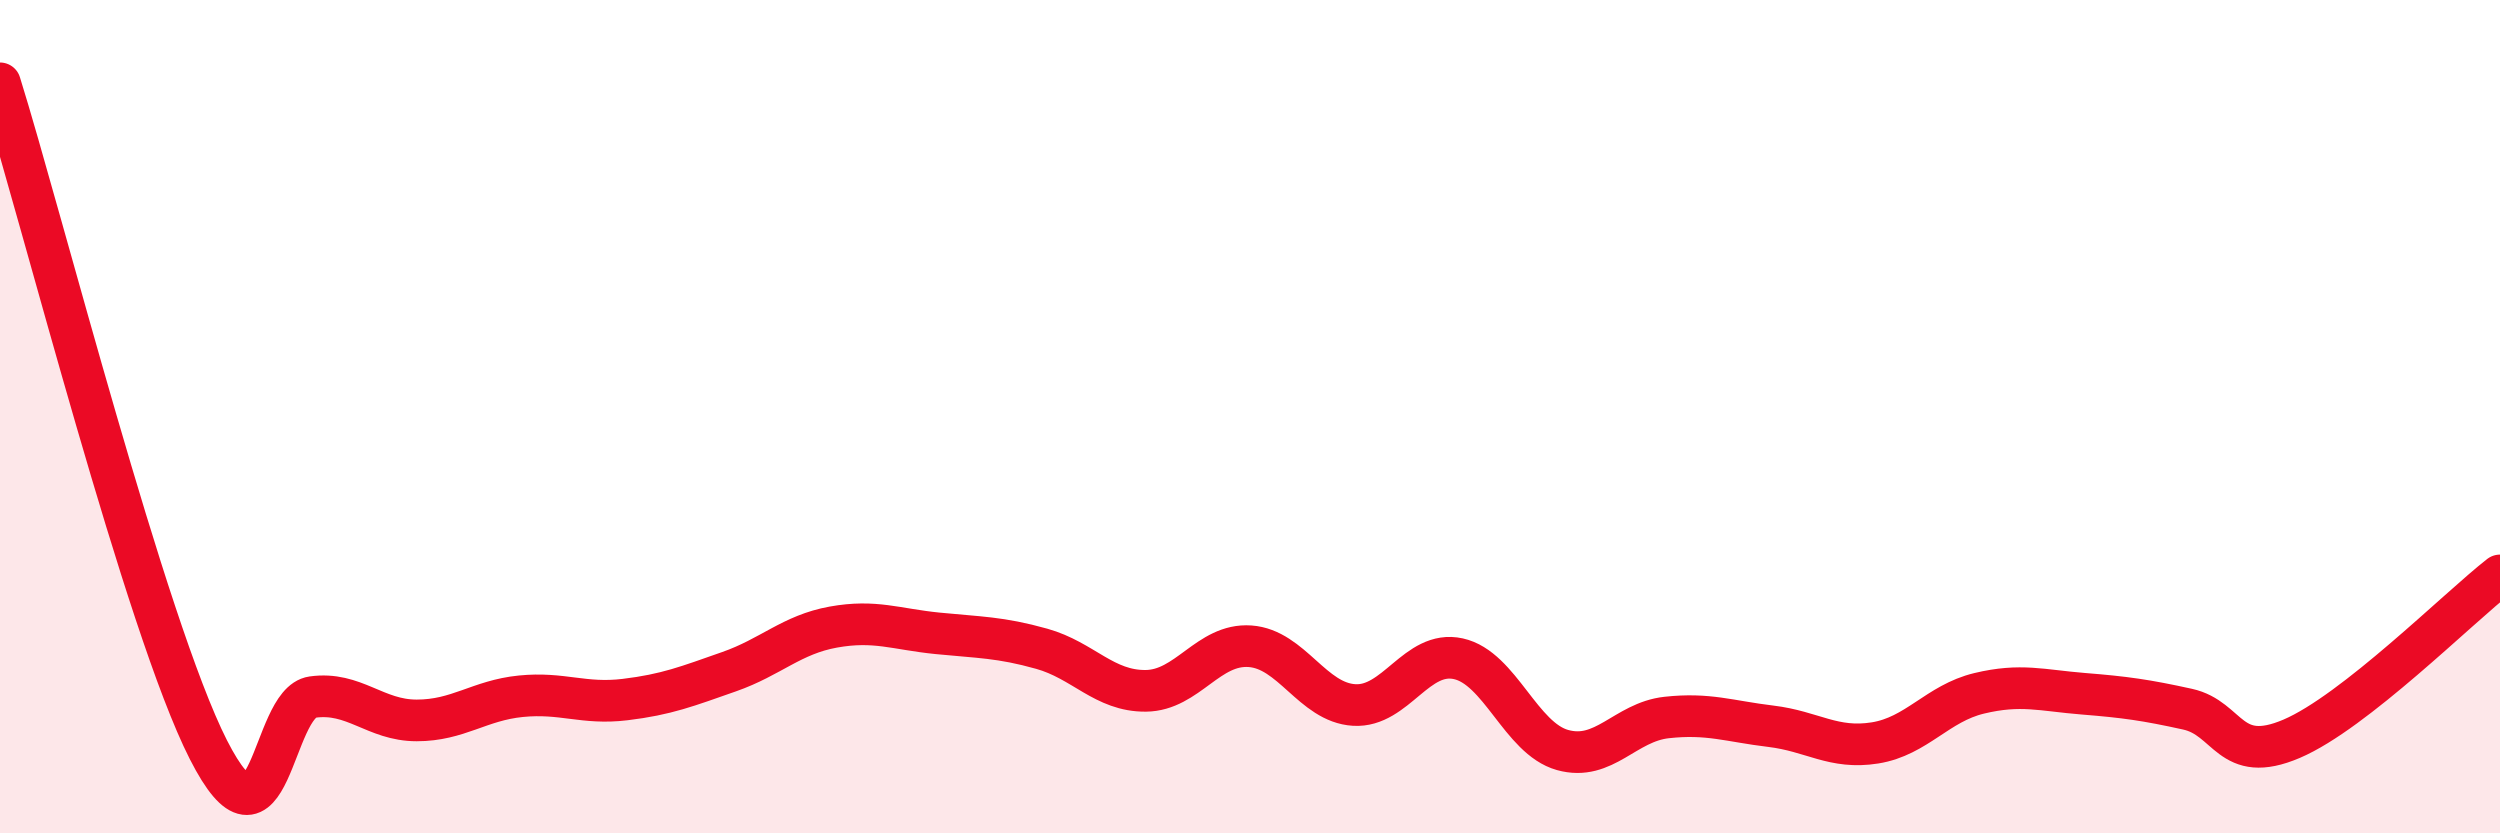
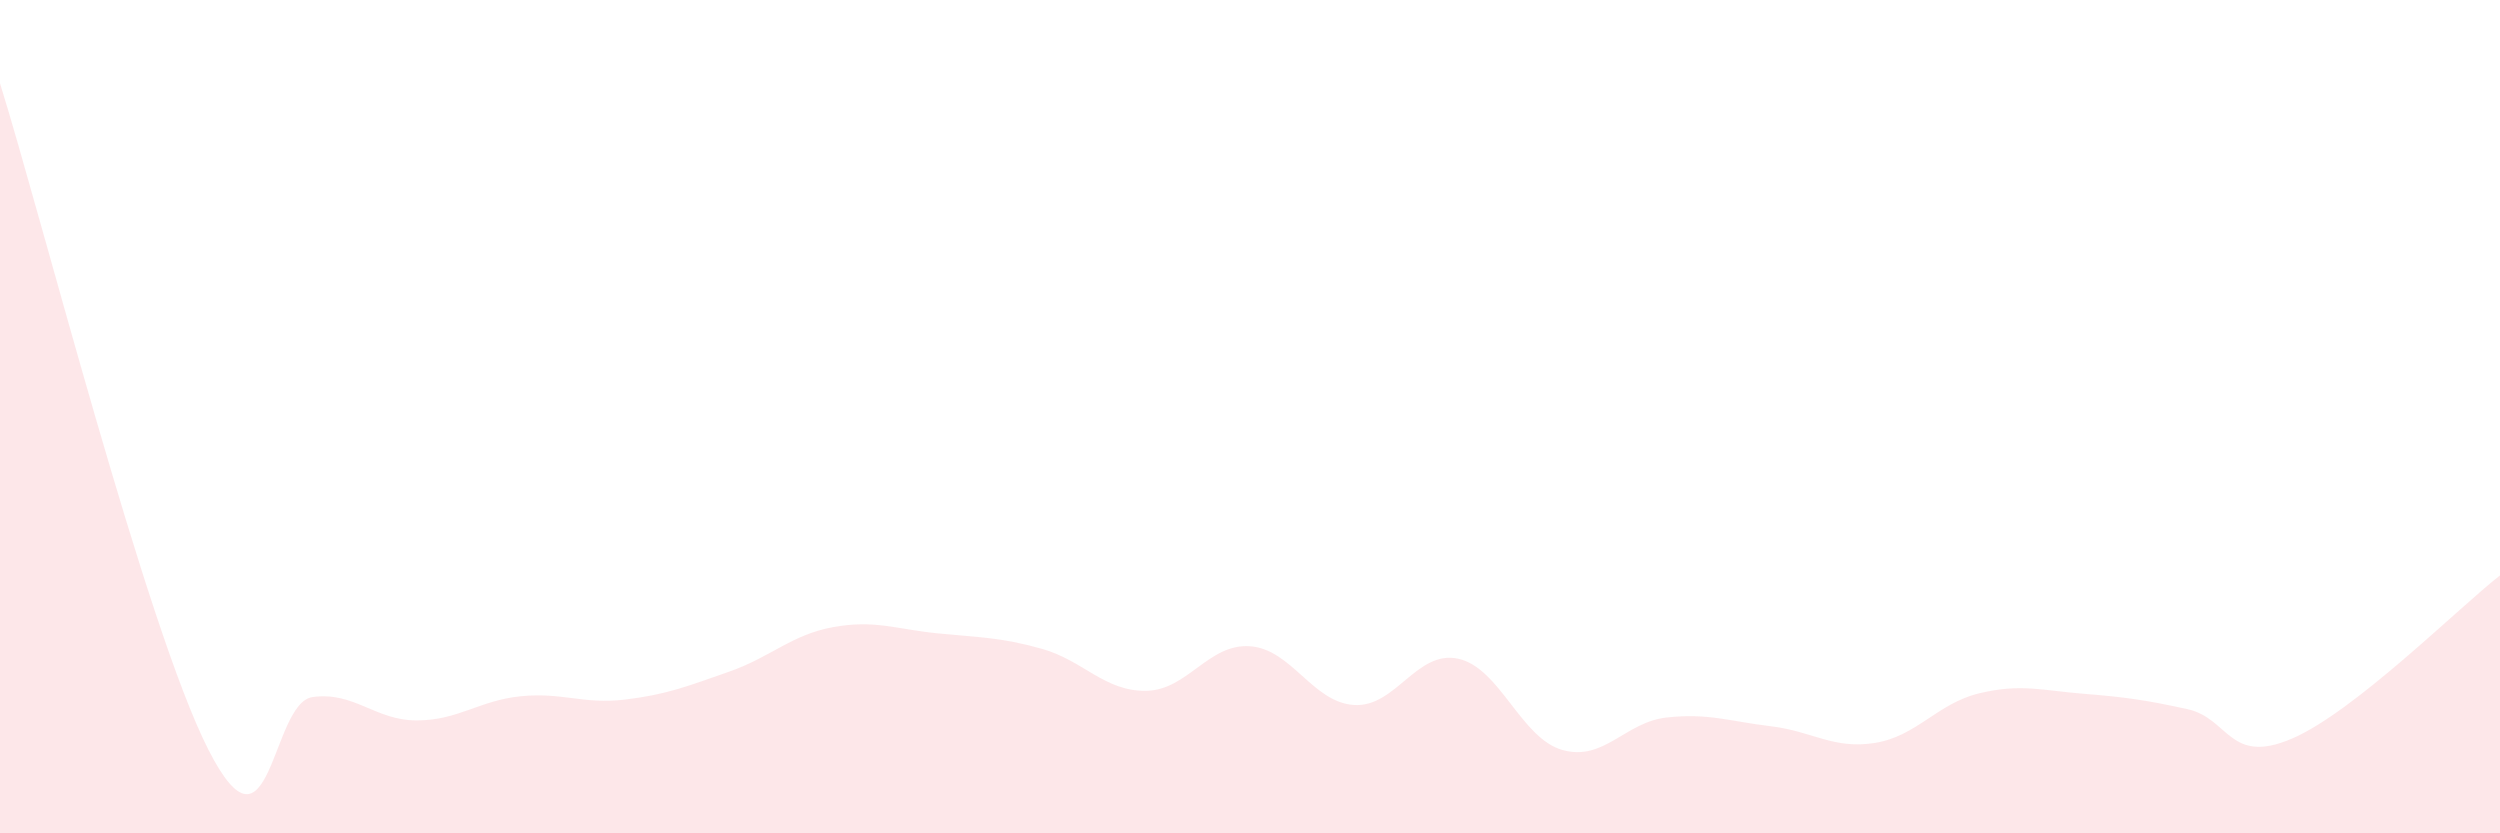
<svg xmlns="http://www.w3.org/2000/svg" width="60" height="20" viewBox="0 0 60 20">
  <path d="M 0,2 C 1,5.2 3.5,15.04 5,17.99 C 6.5,20.94 6.5,16.87 7.5,16.73 C 8.5,16.59 9,17.29 10,17.29 C 11,17.29 11.5,16.81 12.5,16.71 C 13.5,16.61 14,16.91 15,16.79 C 16,16.67 16.5,16.47 17.5,16.12 C 18.5,15.77 19,15.23 20,15.05 C 21,14.87 21.5,15.1 22.5,15.2 C 23.5,15.3 24,15.29 25,15.57 C 26,15.85 26.5,16.59 27.5,16.58 C 28.5,16.57 29,15.44 30,15.51 C 31,15.58 31.5,16.86 32.5,16.92 C 33.5,16.98 34,15.59 35,15.81 C 36,16.03 36.5,17.72 37.5,18 C 38.5,18.28 39,17.33 40,17.22 C 41,17.11 41.5,17.31 42.5,17.43 C 43.5,17.55 44,17.99 45,17.83 C 46,17.67 46.5,16.88 47.5,16.64 C 48.5,16.4 49,16.57 50,16.65 C 51,16.73 51.5,16.8 52.5,17.02 C 53.5,17.24 53.5,18.37 55,17.73 C 56.5,17.09 59,14.59 60,13.81L60 20L0 20Z" fill="#EB0A25" opacity="0.1" stroke-linecap="round" stroke-linejoin="round" />
-   <path d="M 0,2 C 1,5.2 3.5,15.04 5,17.99 C 6.5,20.94 6.5,16.87 7.5,16.73 C 8.5,16.59 9,17.29 10,17.29 C 11,17.29 11.5,16.81 12.5,16.71 C 13.5,16.61 14,16.91 15,16.79 C 16,16.67 16.5,16.47 17.5,16.12 C 18.5,15.77 19,15.23 20,15.05 C 21,14.87 21.5,15.1 22.5,15.2 C 23.5,15.3 24,15.29 25,15.57 C 26,15.85 26.5,16.59 27.5,16.58 C 28.5,16.57 29,15.44 30,15.51 C 31,15.58 31.5,16.86 32.5,16.92 C 33.5,16.98 34,15.59 35,15.81 C 36,16.03 36.5,17.72 37.5,18 C 38.5,18.28 39,17.33 40,17.22 C 41,17.11 41.5,17.31 42.5,17.43 C 43.5,17.55 44,17.99 45,17.83 C 46,17.67 46.5,16.88 47.5,16.64 C 48.5,16.4 49,16.57 50,16.65 C 51,16.73 51.5,16.8 52.5,17.02 C 53.5,17.24 53.5,18.37 55,17.73 C 56.5,17.09 59,14.59 60,13.81" stroke="#EB0A25" stroke-width="1" fill="none" stroke-linecap="round" stroke-linejoin="round" />
</svg>